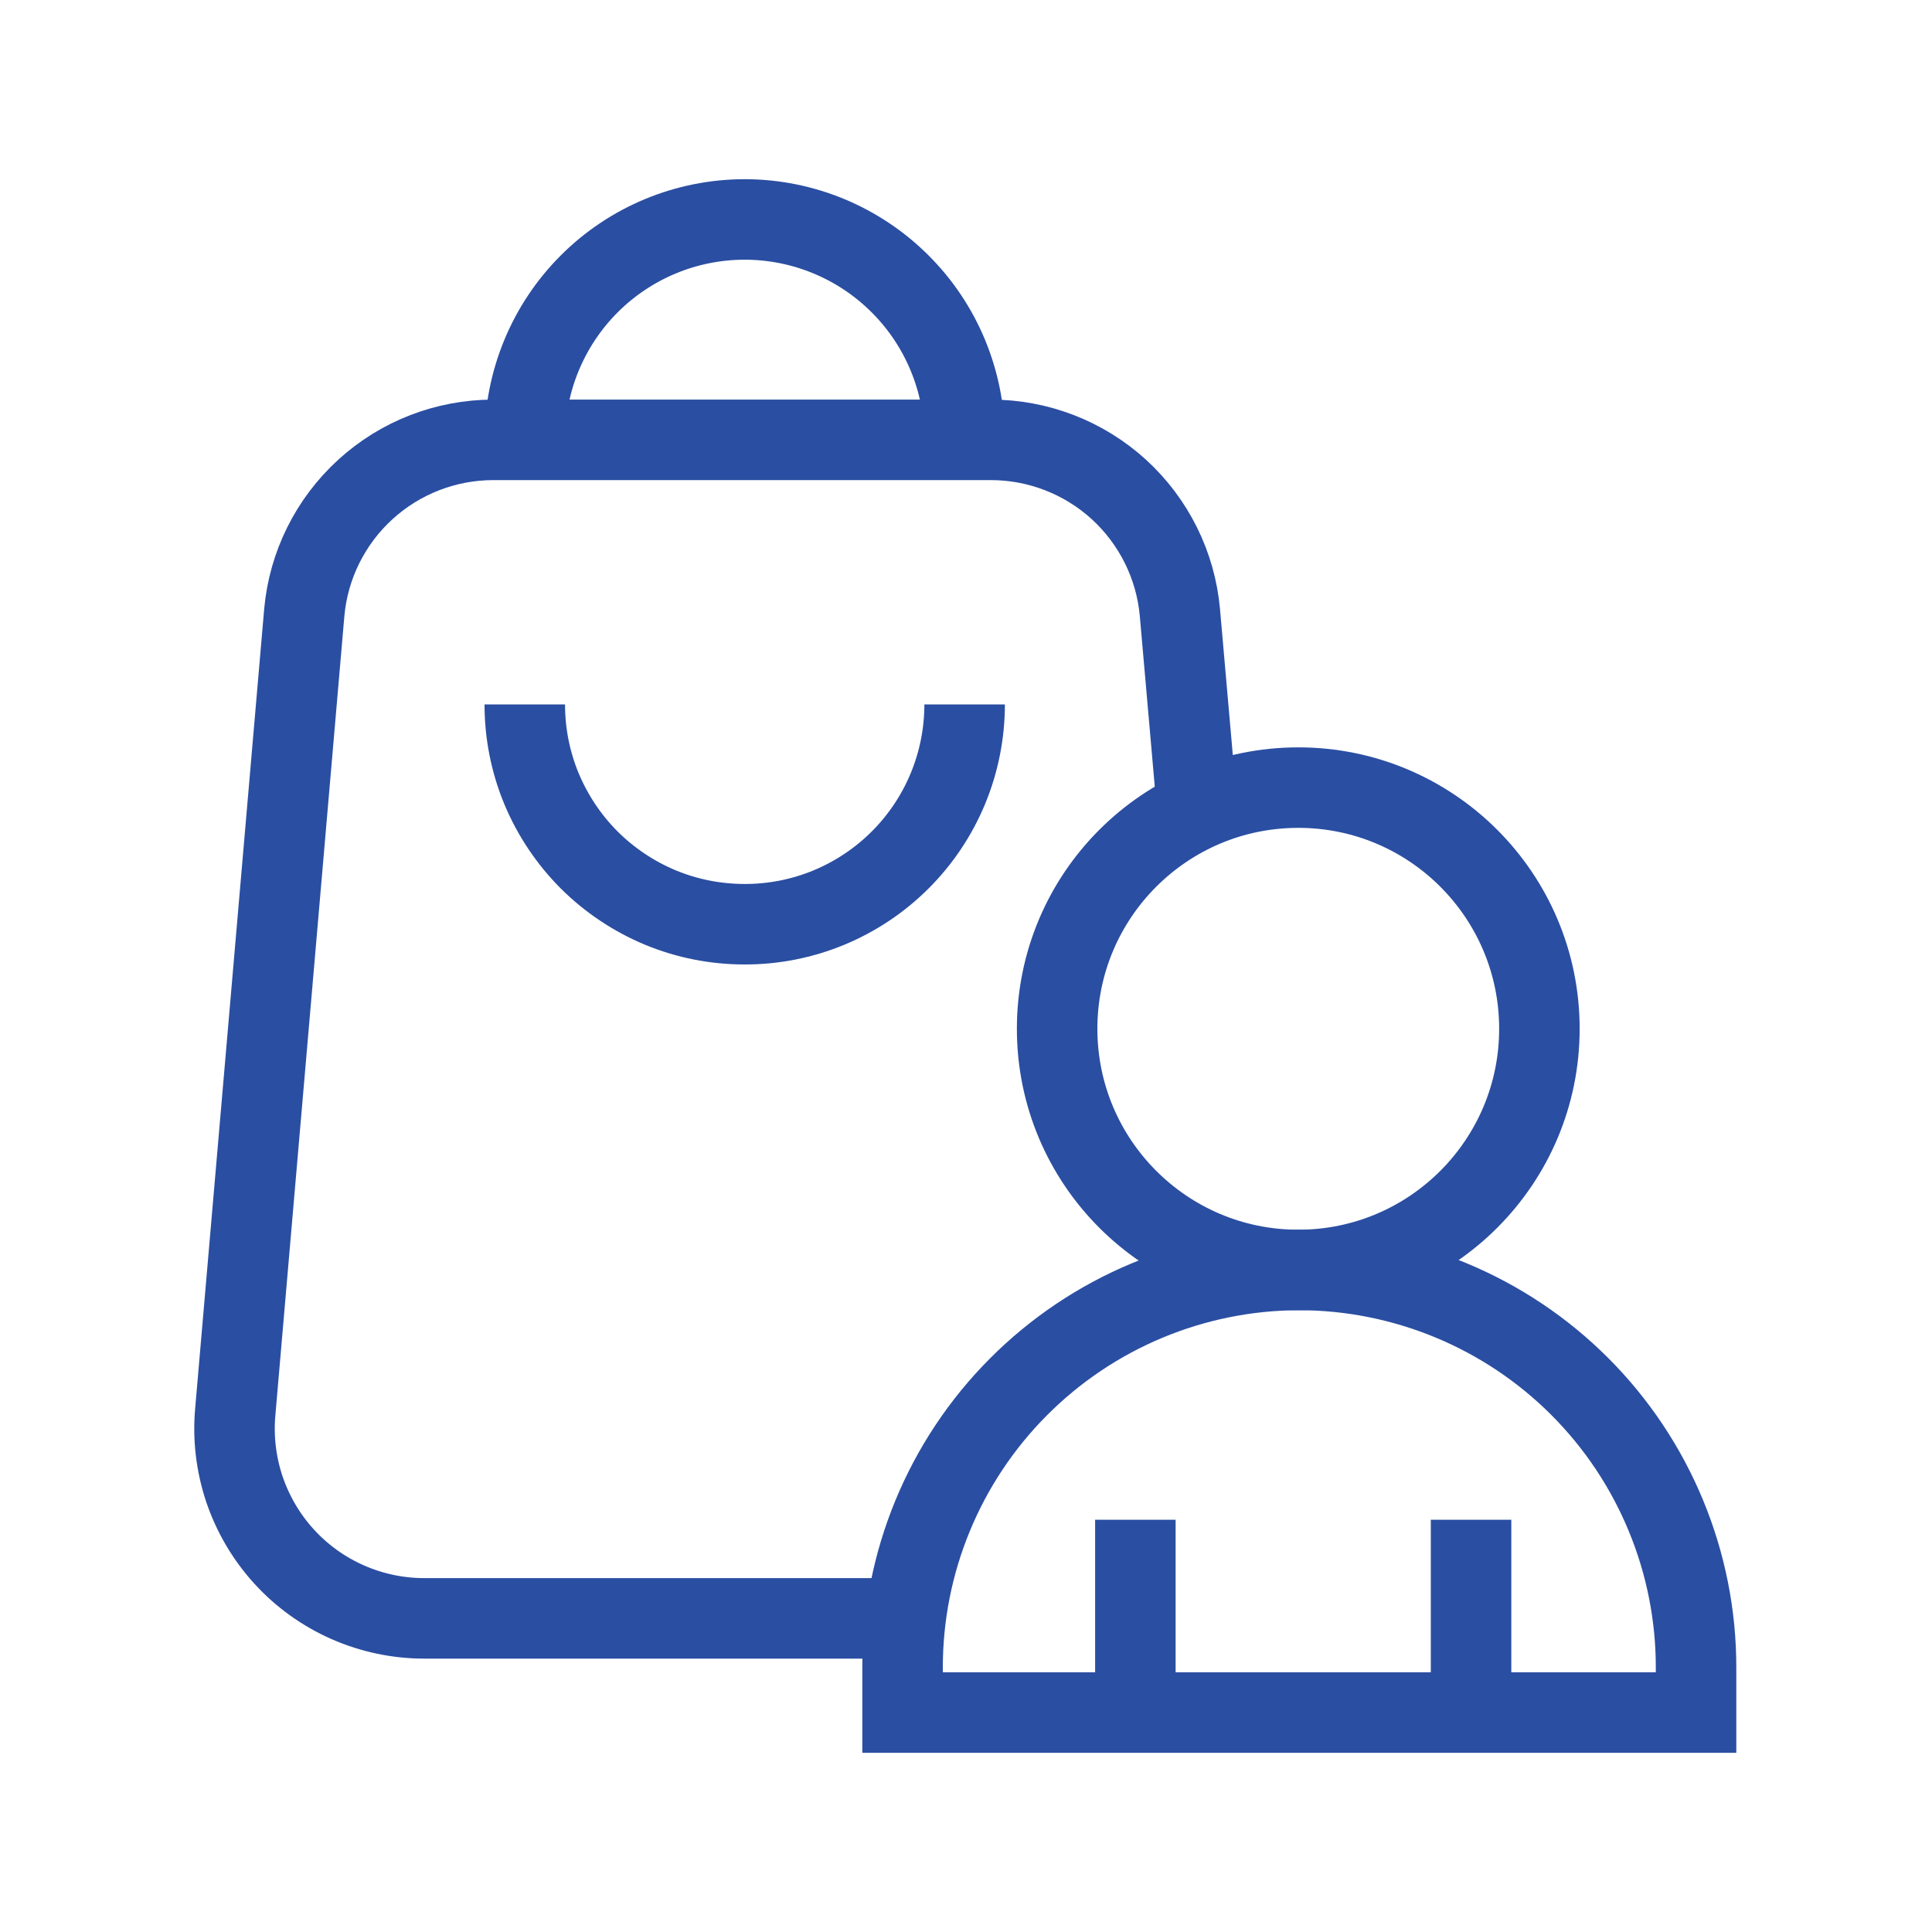
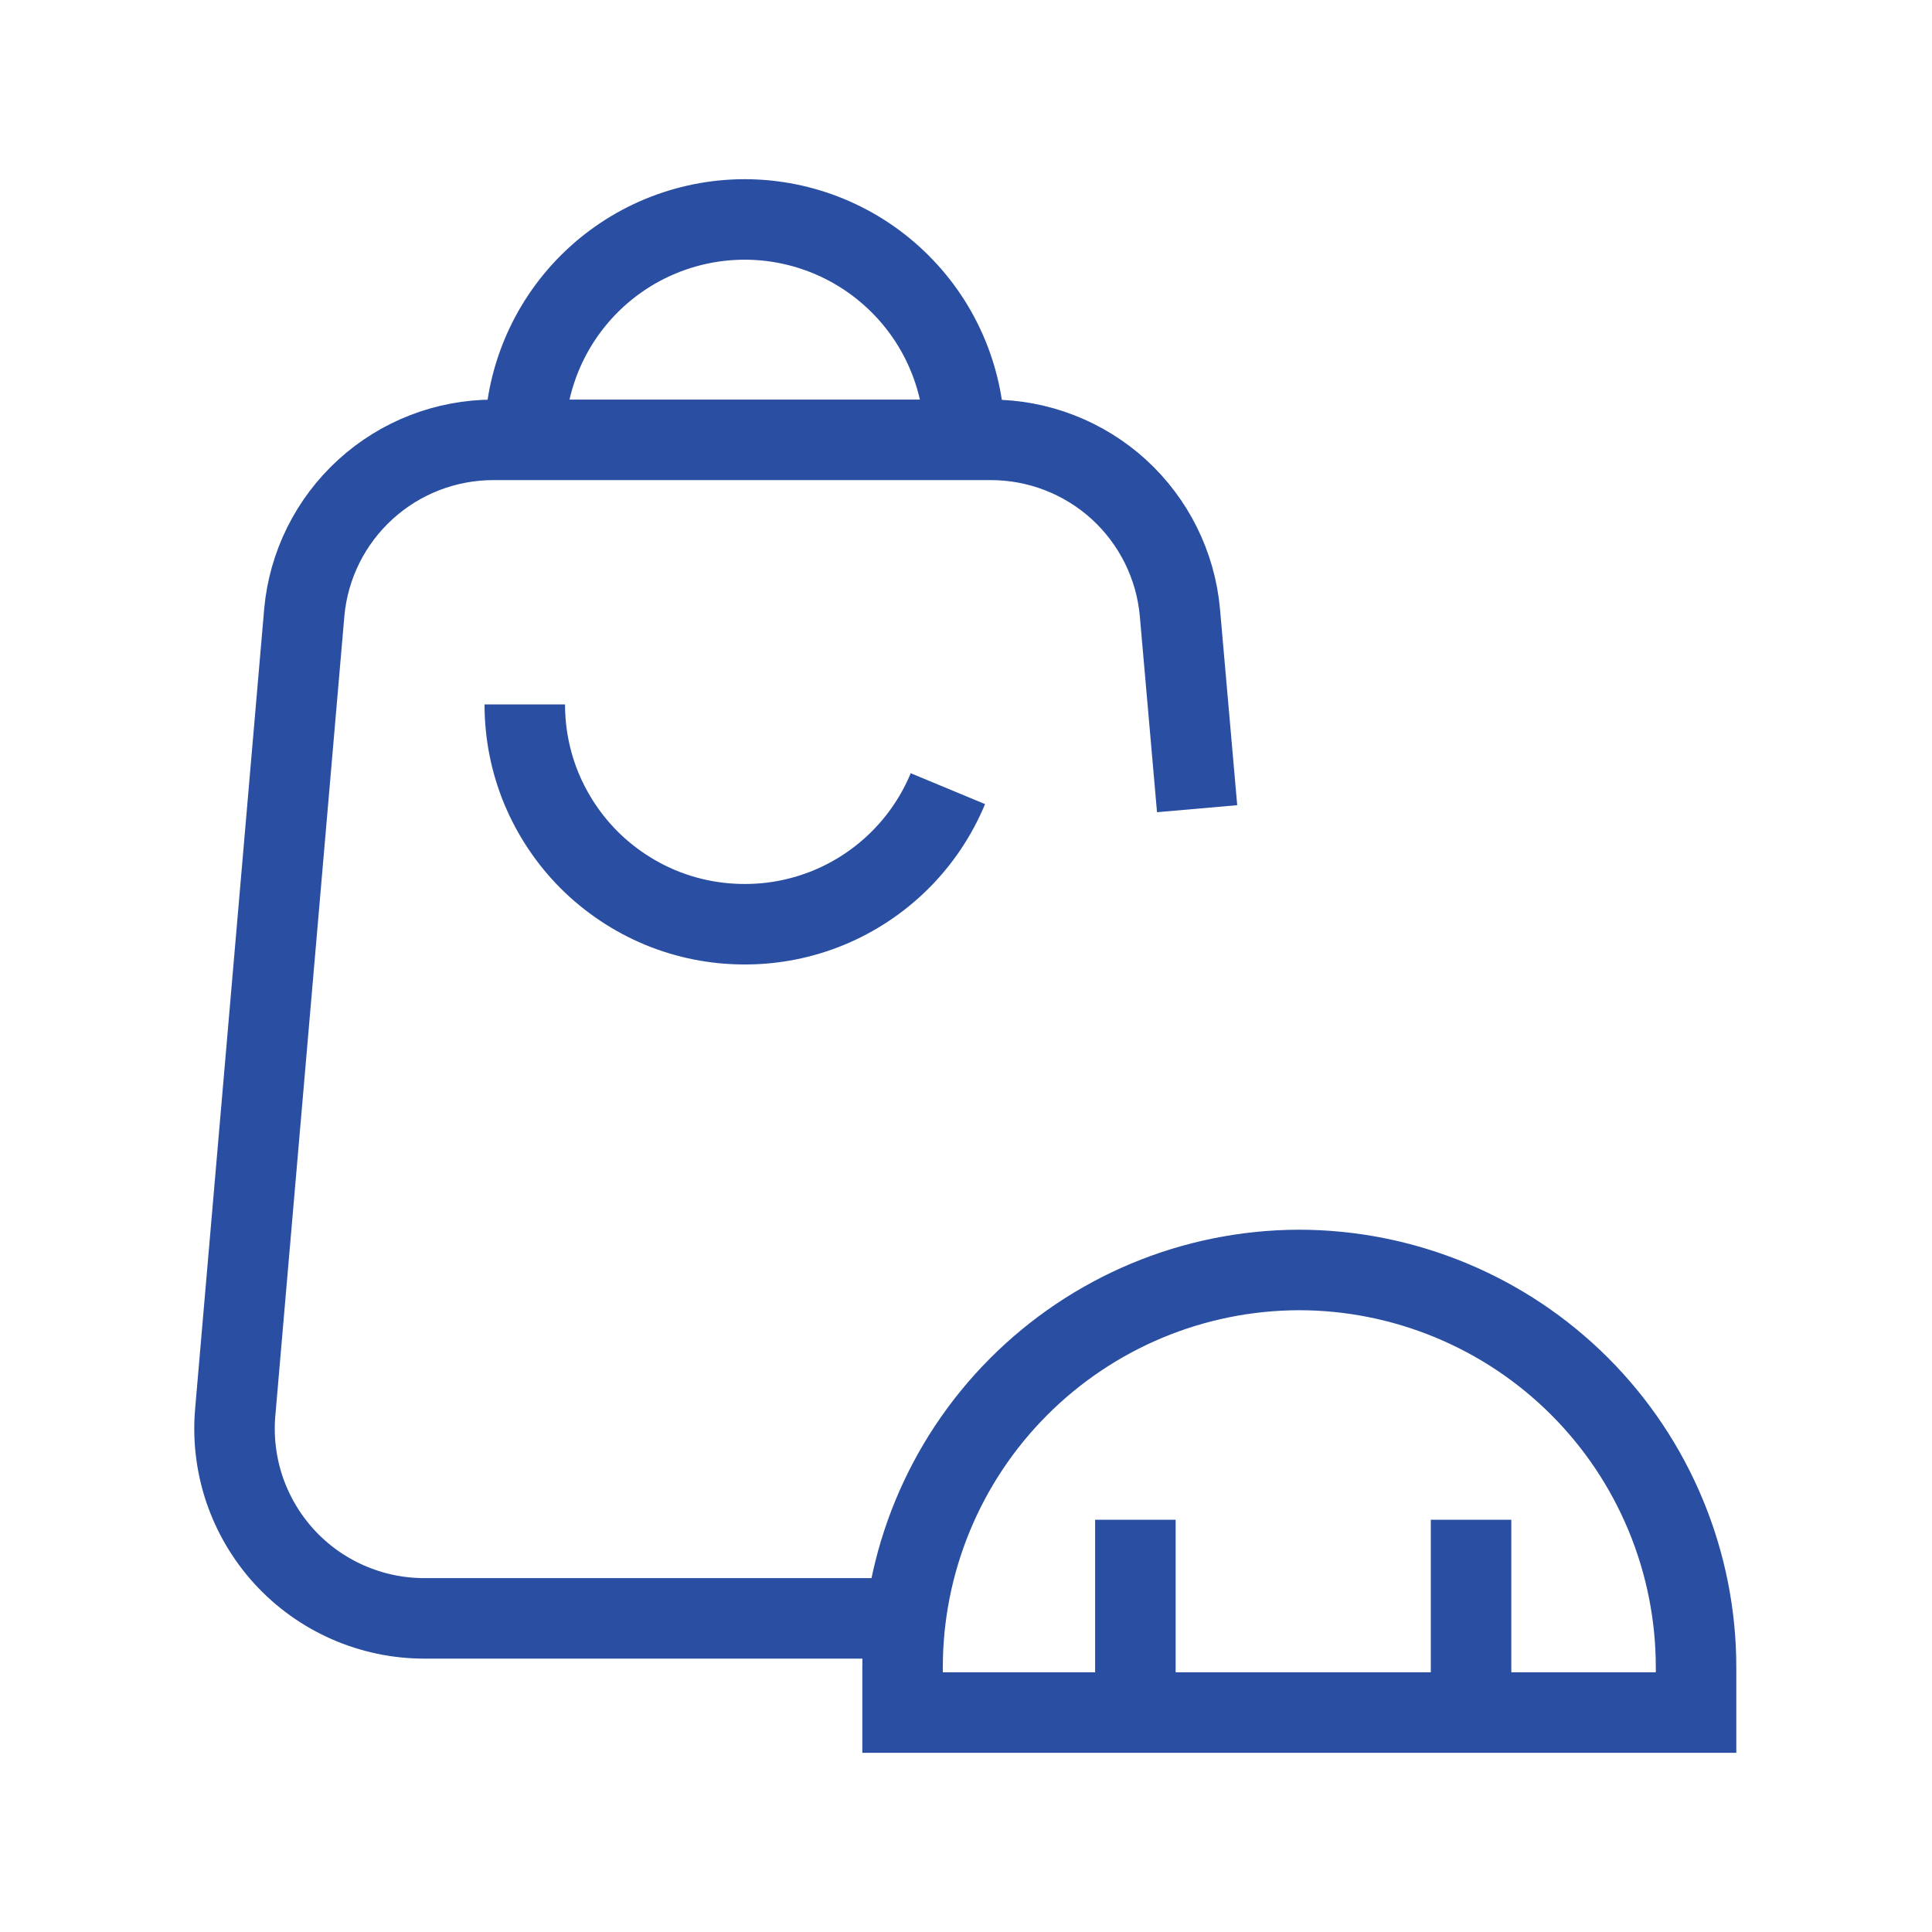
<svg xmlns="http://www.w3.org/2000/svg" width="24" height="24" viewBox="0 0 24 24" fill="none">
  <path d="M11.229 20.104H5.271C4.944 20.104 4.62 20.036 4.32 19.904C4.02 19.772 3.751 19.579 3.53 19.337C3.309 19.095 3.141 18.809 3.036 18.499C2.932 18.188 2.893 17.859 2.923 17.533L3.78 7.607C3.833 7.021 4.104 6.477 4.539 6.08C4.973 5.684 5.54 5.464 6.129 5.464H12.309C12.897 5.464 13.464 5.684 13.899 6.08C14.333 6.477 14.604 7.021 14.657 7.607L14.871 10.046" stroke="#2A4EA2" stroke-miterlimit="10" />
  <path d="M15.411 15.831L15.398 15.686" stroke="#2A4EA2" stroke-miterlimit="10" />
-   <path d="M6.519 8.751C6.519 9.11 6.589 9.465 6.726 9.796C6.864 10.127 7.065 10.428 7.318 10.682C7.572 10.935 7.873 11.136 8.204 11.274C8.535 11.411 8.89 11.481 9.249 11.481C9.607 11.482 9.963 11.412 10.295 11.275C10.626 11.138 10.928 10.937 11.182 10.683C11.436 10.43 11.637 10.129 11.775 9.797C11.912 9.466 11.983 9.11 11.983 8.751" stroke="#2A4EA2" stroke-miterlimit="10" />
+   <path d="M6.519 8.751C6.519 9.11 6.589 9.465 6.726 9.796C6.864 10.127 7.065 10.428 7.318 10.682C7.572 10.935 7.873 11.136 8.204 11.274C8.535 11.411 8.89 11.481 9.249 11.481C9.607 11.482 9.963 11.412 10.295 11.275C10.626 11.138 10.928 10.937 11.182 10.683C11.436 10.43 11.637 10.129 11.775 9.797" stroke="#2A4EA2" stroke-miterlimit="10" />
  <path d="M11.983 5.46C11.983 4.735 11.695 4.039 11.182 3.527C10.669 3.014 9.974 2.726 9.249 2.726C8.524 2.727 7.83 3.015 7.318 3.528C6.806 4.041 6.519 4.736 6.519 5.46" stroke="#2A4EA2" stroke-miterlimit="10" />
-   <path d="M16.128 15.776C17.782 15.776 19.123 14.434 19.123 12.78C19.123 11.126 17.782 9.784 16.128 9.784C14.473 9.784 13.132 11.126 13.132 12.78C13.132 14.434 14.473 15.776 16.128 15.776Z" stroke="#2A4EA2" stroke-miterlimit="10" />
  <path d="M16.128 15.776C16.777 15.775 17.419 15.903 18.019 16.151C18.619 16.399 19.164 16.763 19.623 17.222C20.082 17.681 20.446 18.226 20.694 18.826C20.942 19.425 21.07 20.068 21.069 20.717V21.274H11.212V20.717C11.211 19.411 11.727 18.157 12.649 17.231C13.57 16.305 14.821 15.781 16.128 15.776Z" stroke="#2A4EA2" stroke-miterlimit="10" />
  <path d="M14.104 21.274V18.879" stroke="#2A4EA2" stroke-miterlimit="10" />
  <path d="M18.274 21.274V18.879" stroke="#2A4EA2" stroke-miterlimit="10" />
</svg>